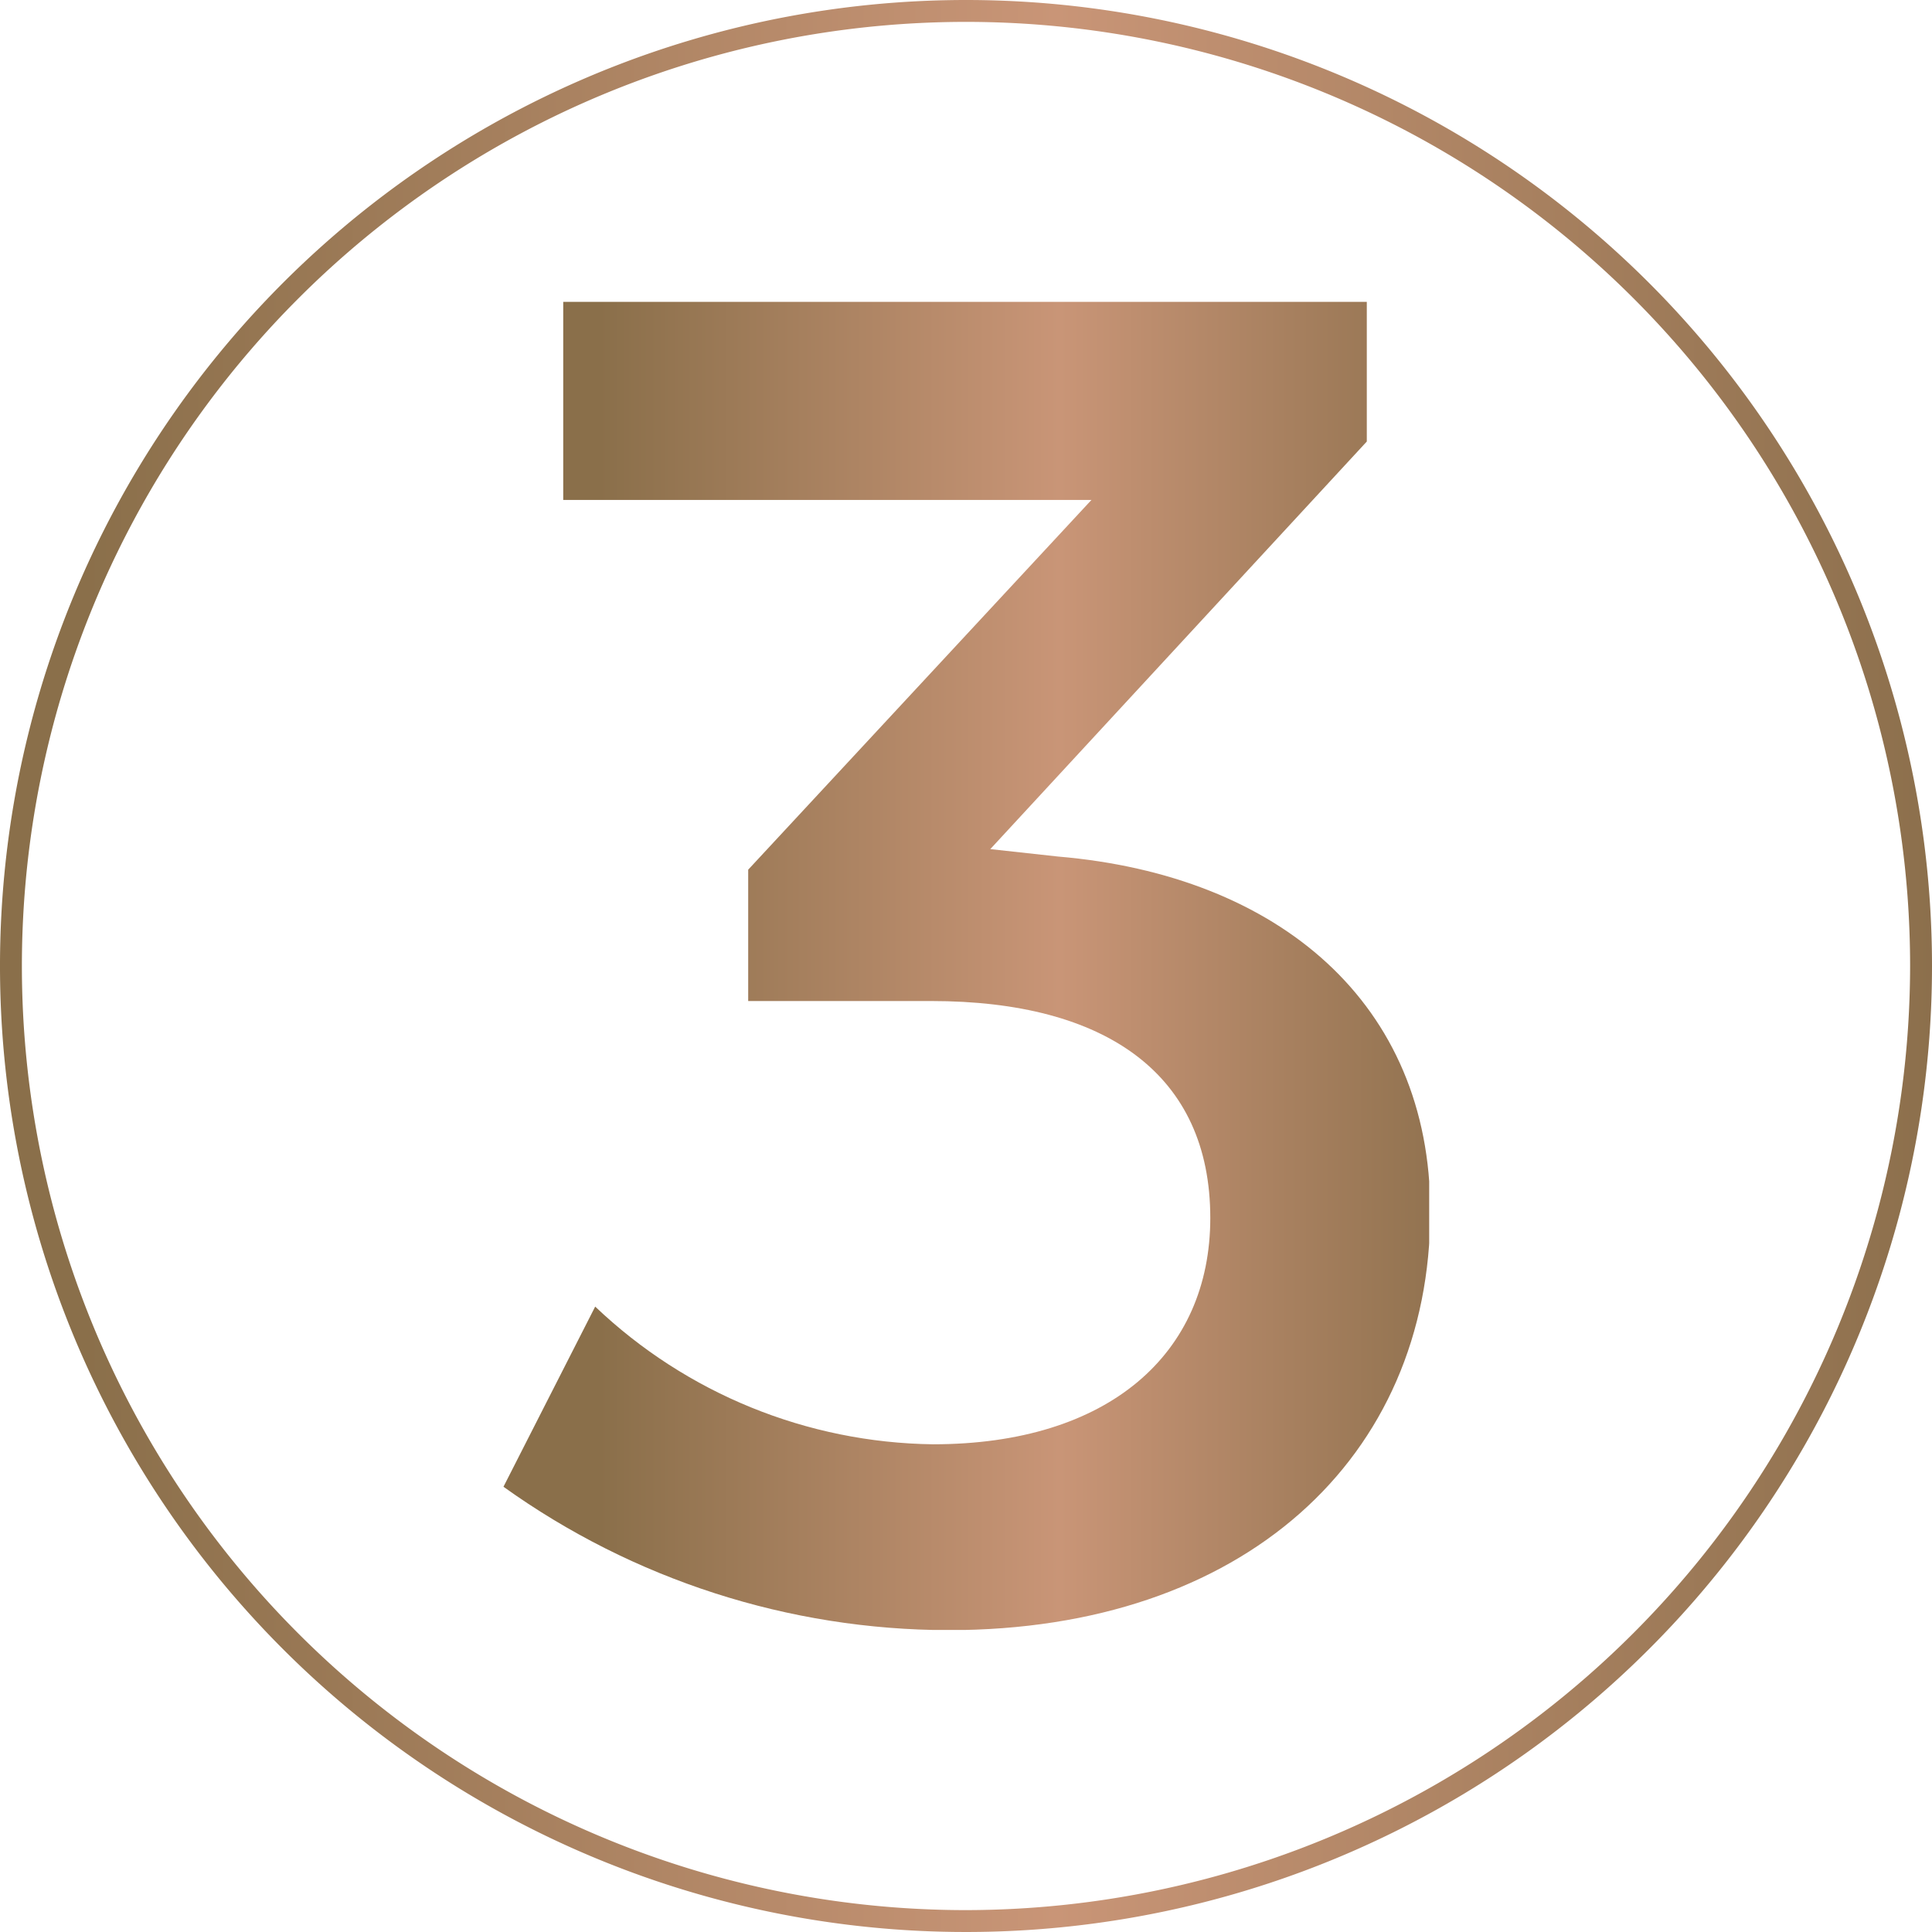
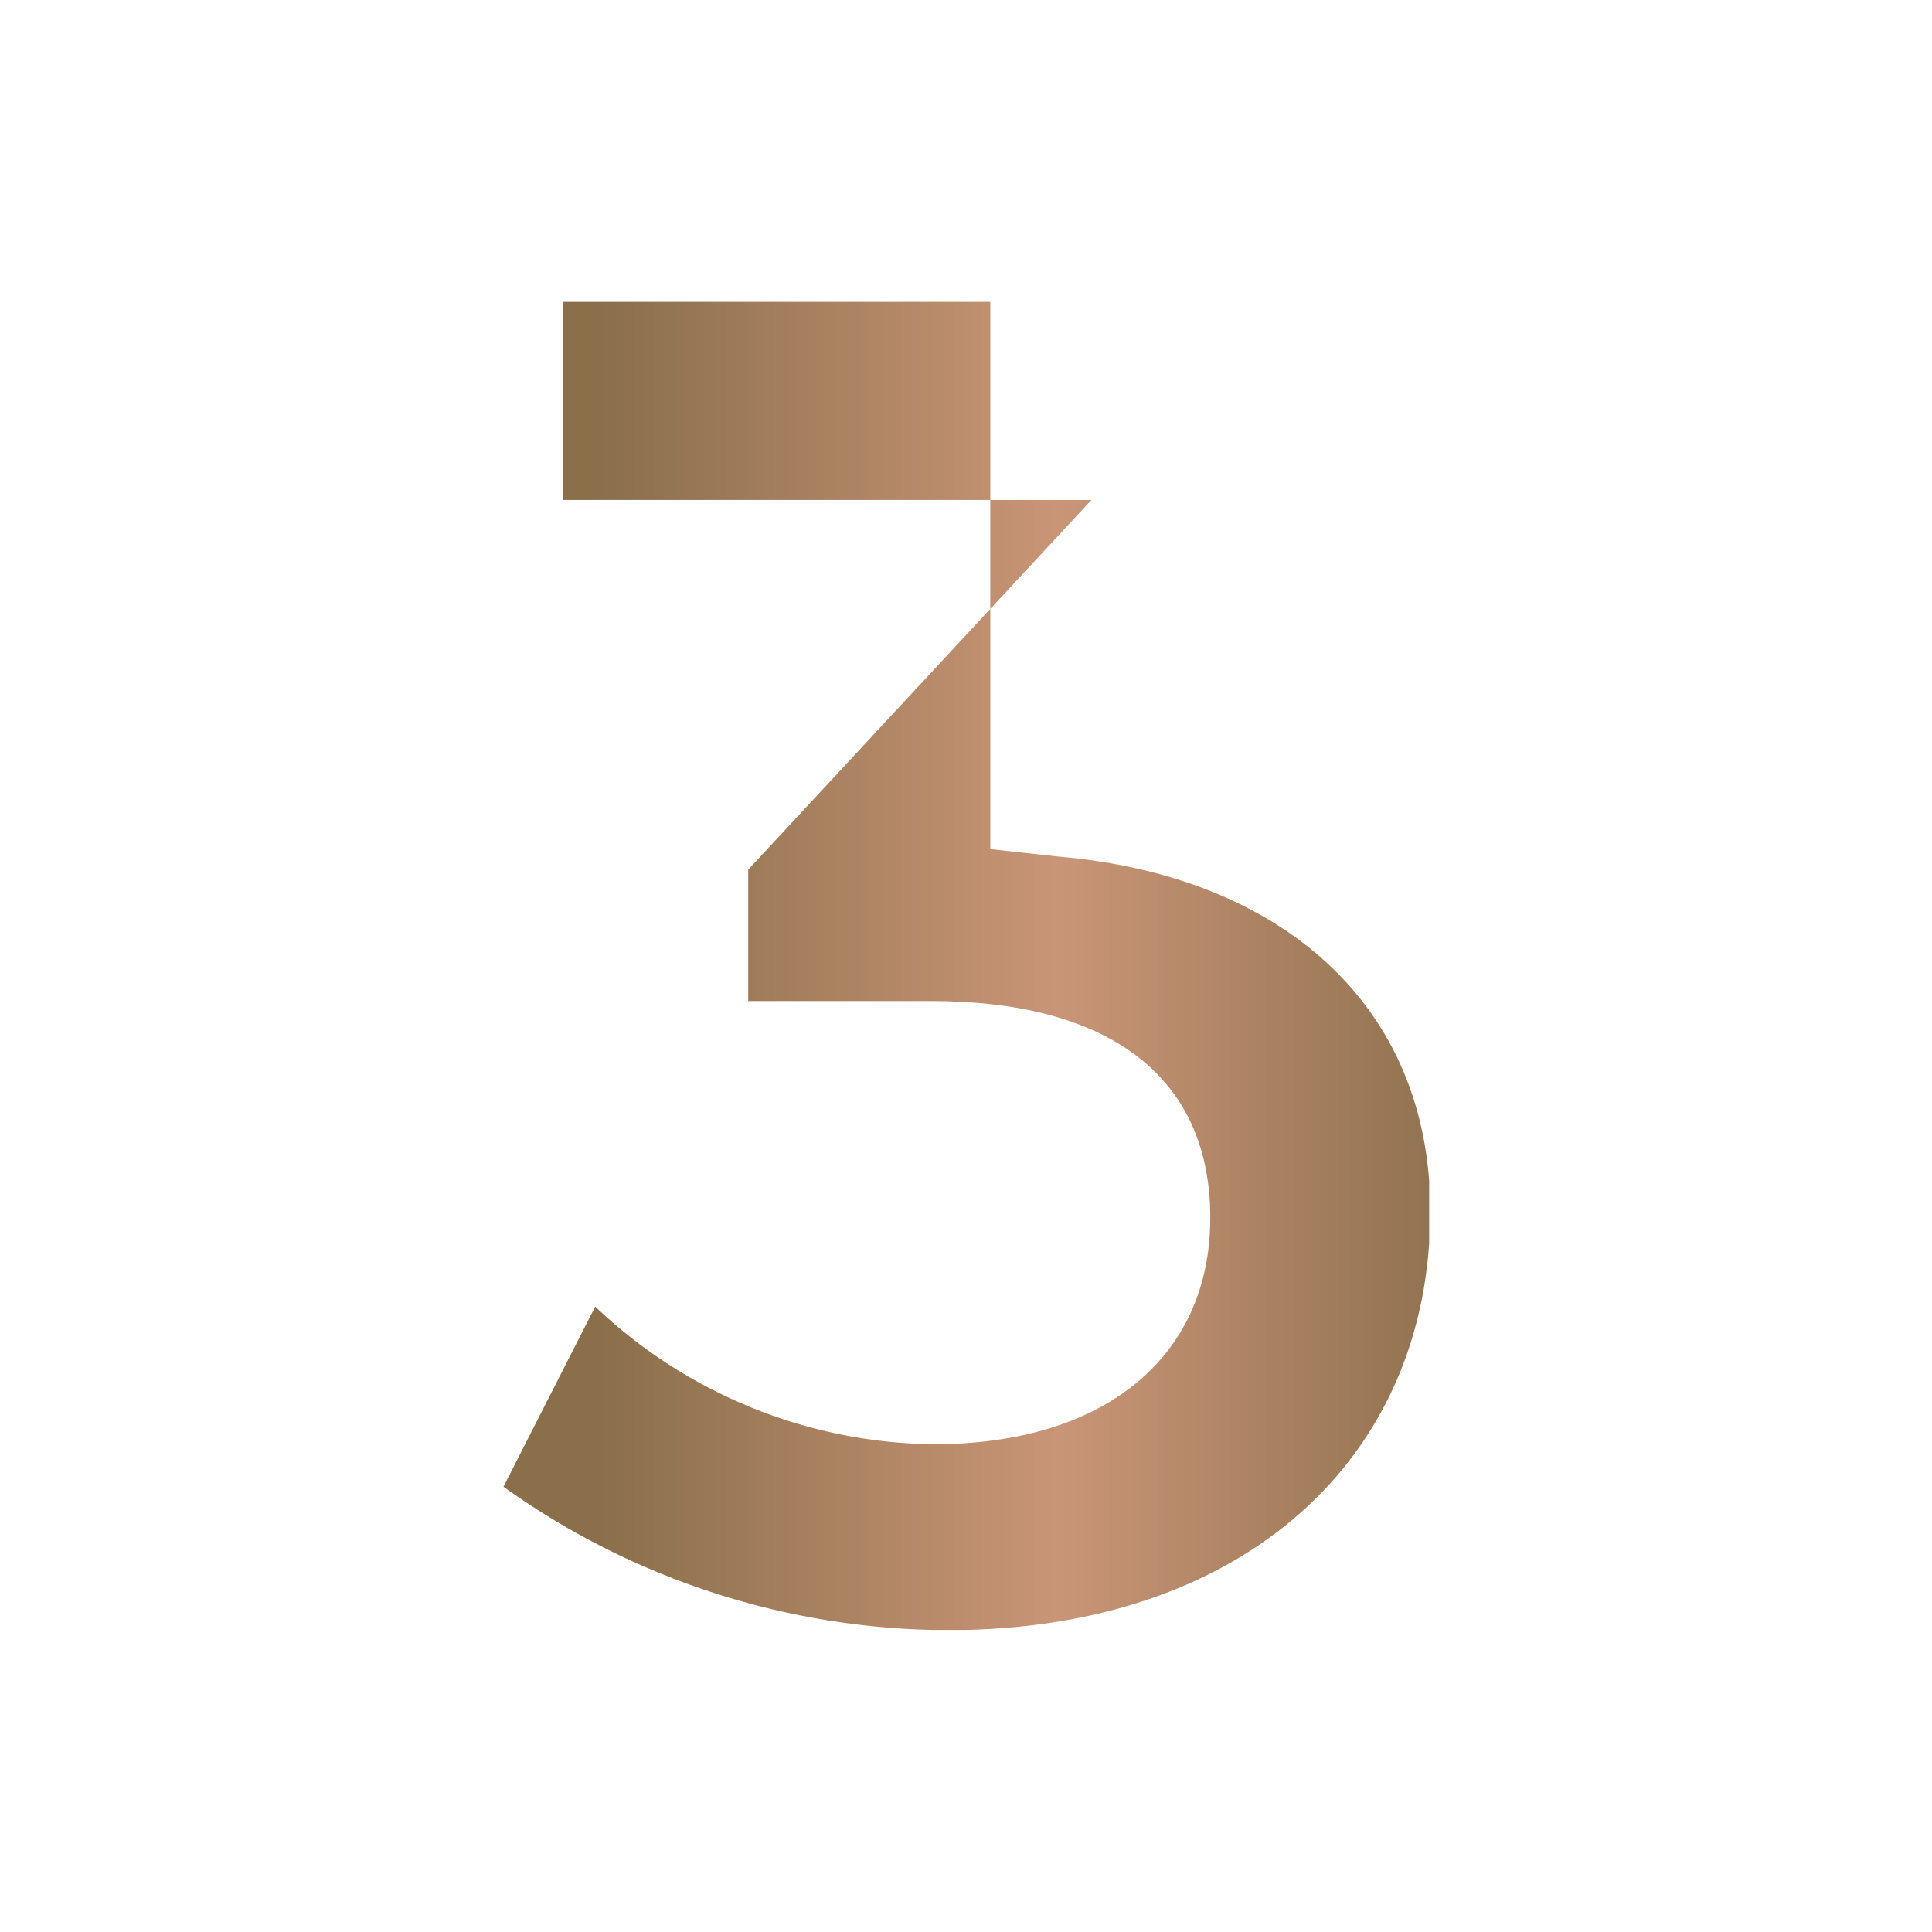
<svg xmlns="http://www.w3.org/2000/svg" xmlns:xlink="http://www.w3.org/1999/xlink" viewBox="0 0 88.26 88.26">
  <defs>
    <style>.cls-1{fill:none;}.cls-2{clip-path:url(#clip-path);}.cls-3{fill:url(#linear-gradient);}.cls-4{fill:url(#linear-gradient-2);}</style>
    <clipPath id="clip-path">
-       <path class="cls-1" d="M25.73,13.79v9.05H49.86L34.18,39.73v6h8.36c8,0,12.75,3.36,12.75,9.91,0,6.21-4.65,10.34-12.67,10.34a22.8,22.8,0,0,1-15.43-6.29L23,67.92a35,35,0,0,0,20.34,6.55c13.45,0,22-7.85,22-19.14,0-9.48-6.9-15.34-17-16.2l-3.1-.34L62.44,20.17V13.79Z" />
+       <path class="cls-1" d="M25.73,13.79v9.05H49.86L34.18,39.73v6h8.36c8,0,12.75,3.36,12.75,9.91,0,6.21-4.65,10.34-12.67,10.34a22.8,22.8,0,0,1-15.43-6.29L23,67.92a35,35,0,0,0,20.34,6.55c13.45,0,22-7.85,22-19.14,0-9.48-6.9-15.34-17-16.2l-3.1-.34V13.79Z" />
    </clipPath>
    <linearGradient id="linear-gradient" x1="886.4" y1="2387.71" x2="887.4" y2="2387.71" gradientTransform="matrix(42.32, 0, 0, -42.32, -37485.38, 101080.96)" gradientUnits="userSpaceOnUse">
      <stop offset="0" stop-color="#8a6f4a" />
      <stop offset="0.5" stop-color="#c99577" />
      <stop offset="1" stop-color="#856b47" />
    </linearGradient>
    <linearGradient id="linear-gradient-2" x1="906.37" y1="2377.12" x2="907.37" y2="2377.12" gradientTransform="matrix(89.72, 0, 0, -89.72, -81316.35, 213309.28)" xlink:href="#linear-gradient" />
  </defs>
  <g id="Layer_2" data-name="Layer 2">
    <g id="Layer_1-2" data-name="Layer 1">
      <g class="cls-2">
        <rect class="cls-3" x="22.97" y="13.79" width="42.32" height="60.67" />
      </g>
-       <path class="cls-4" d="M87.76,44.13h-.5A43.13,43.13,0,1,0,44.13,87.26,43.18,43.18,0,0,0,87.26,44.13h1A44.13,44.13,0,1,1,44.13,0,44.13,44.13,0,0,1,88.26,44.13Z" />
    </g>
  </g>
</svg>